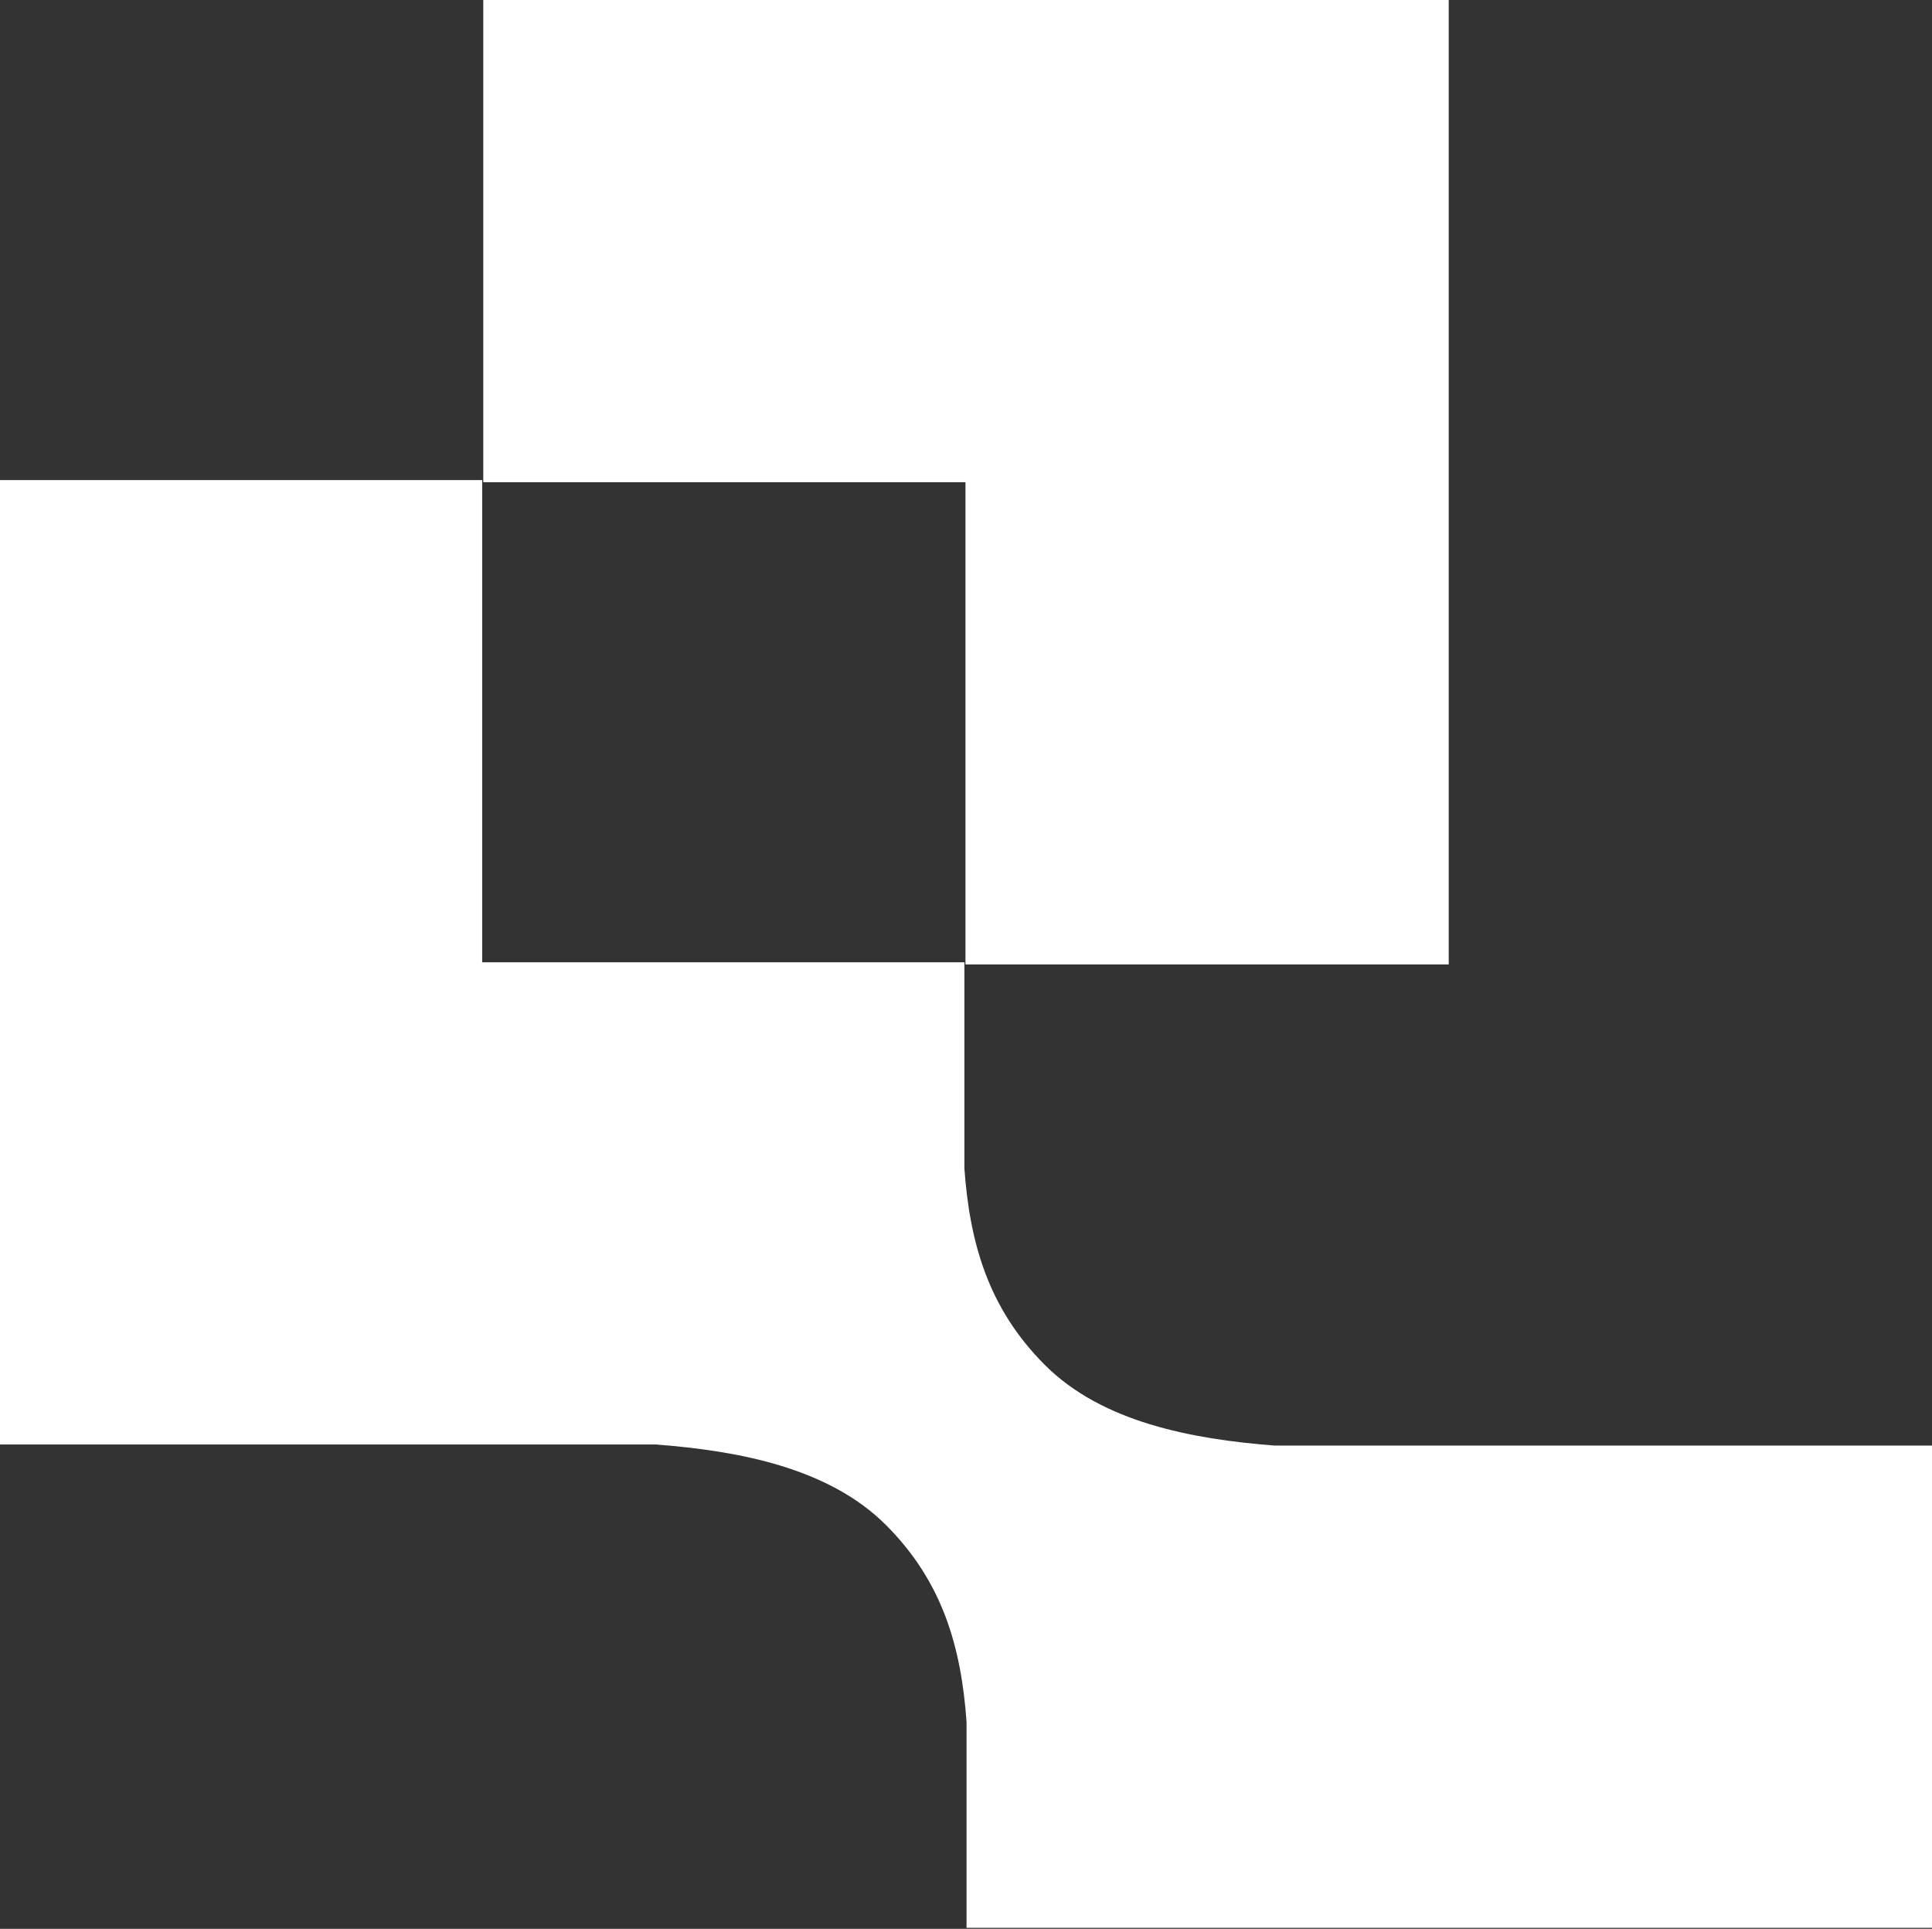
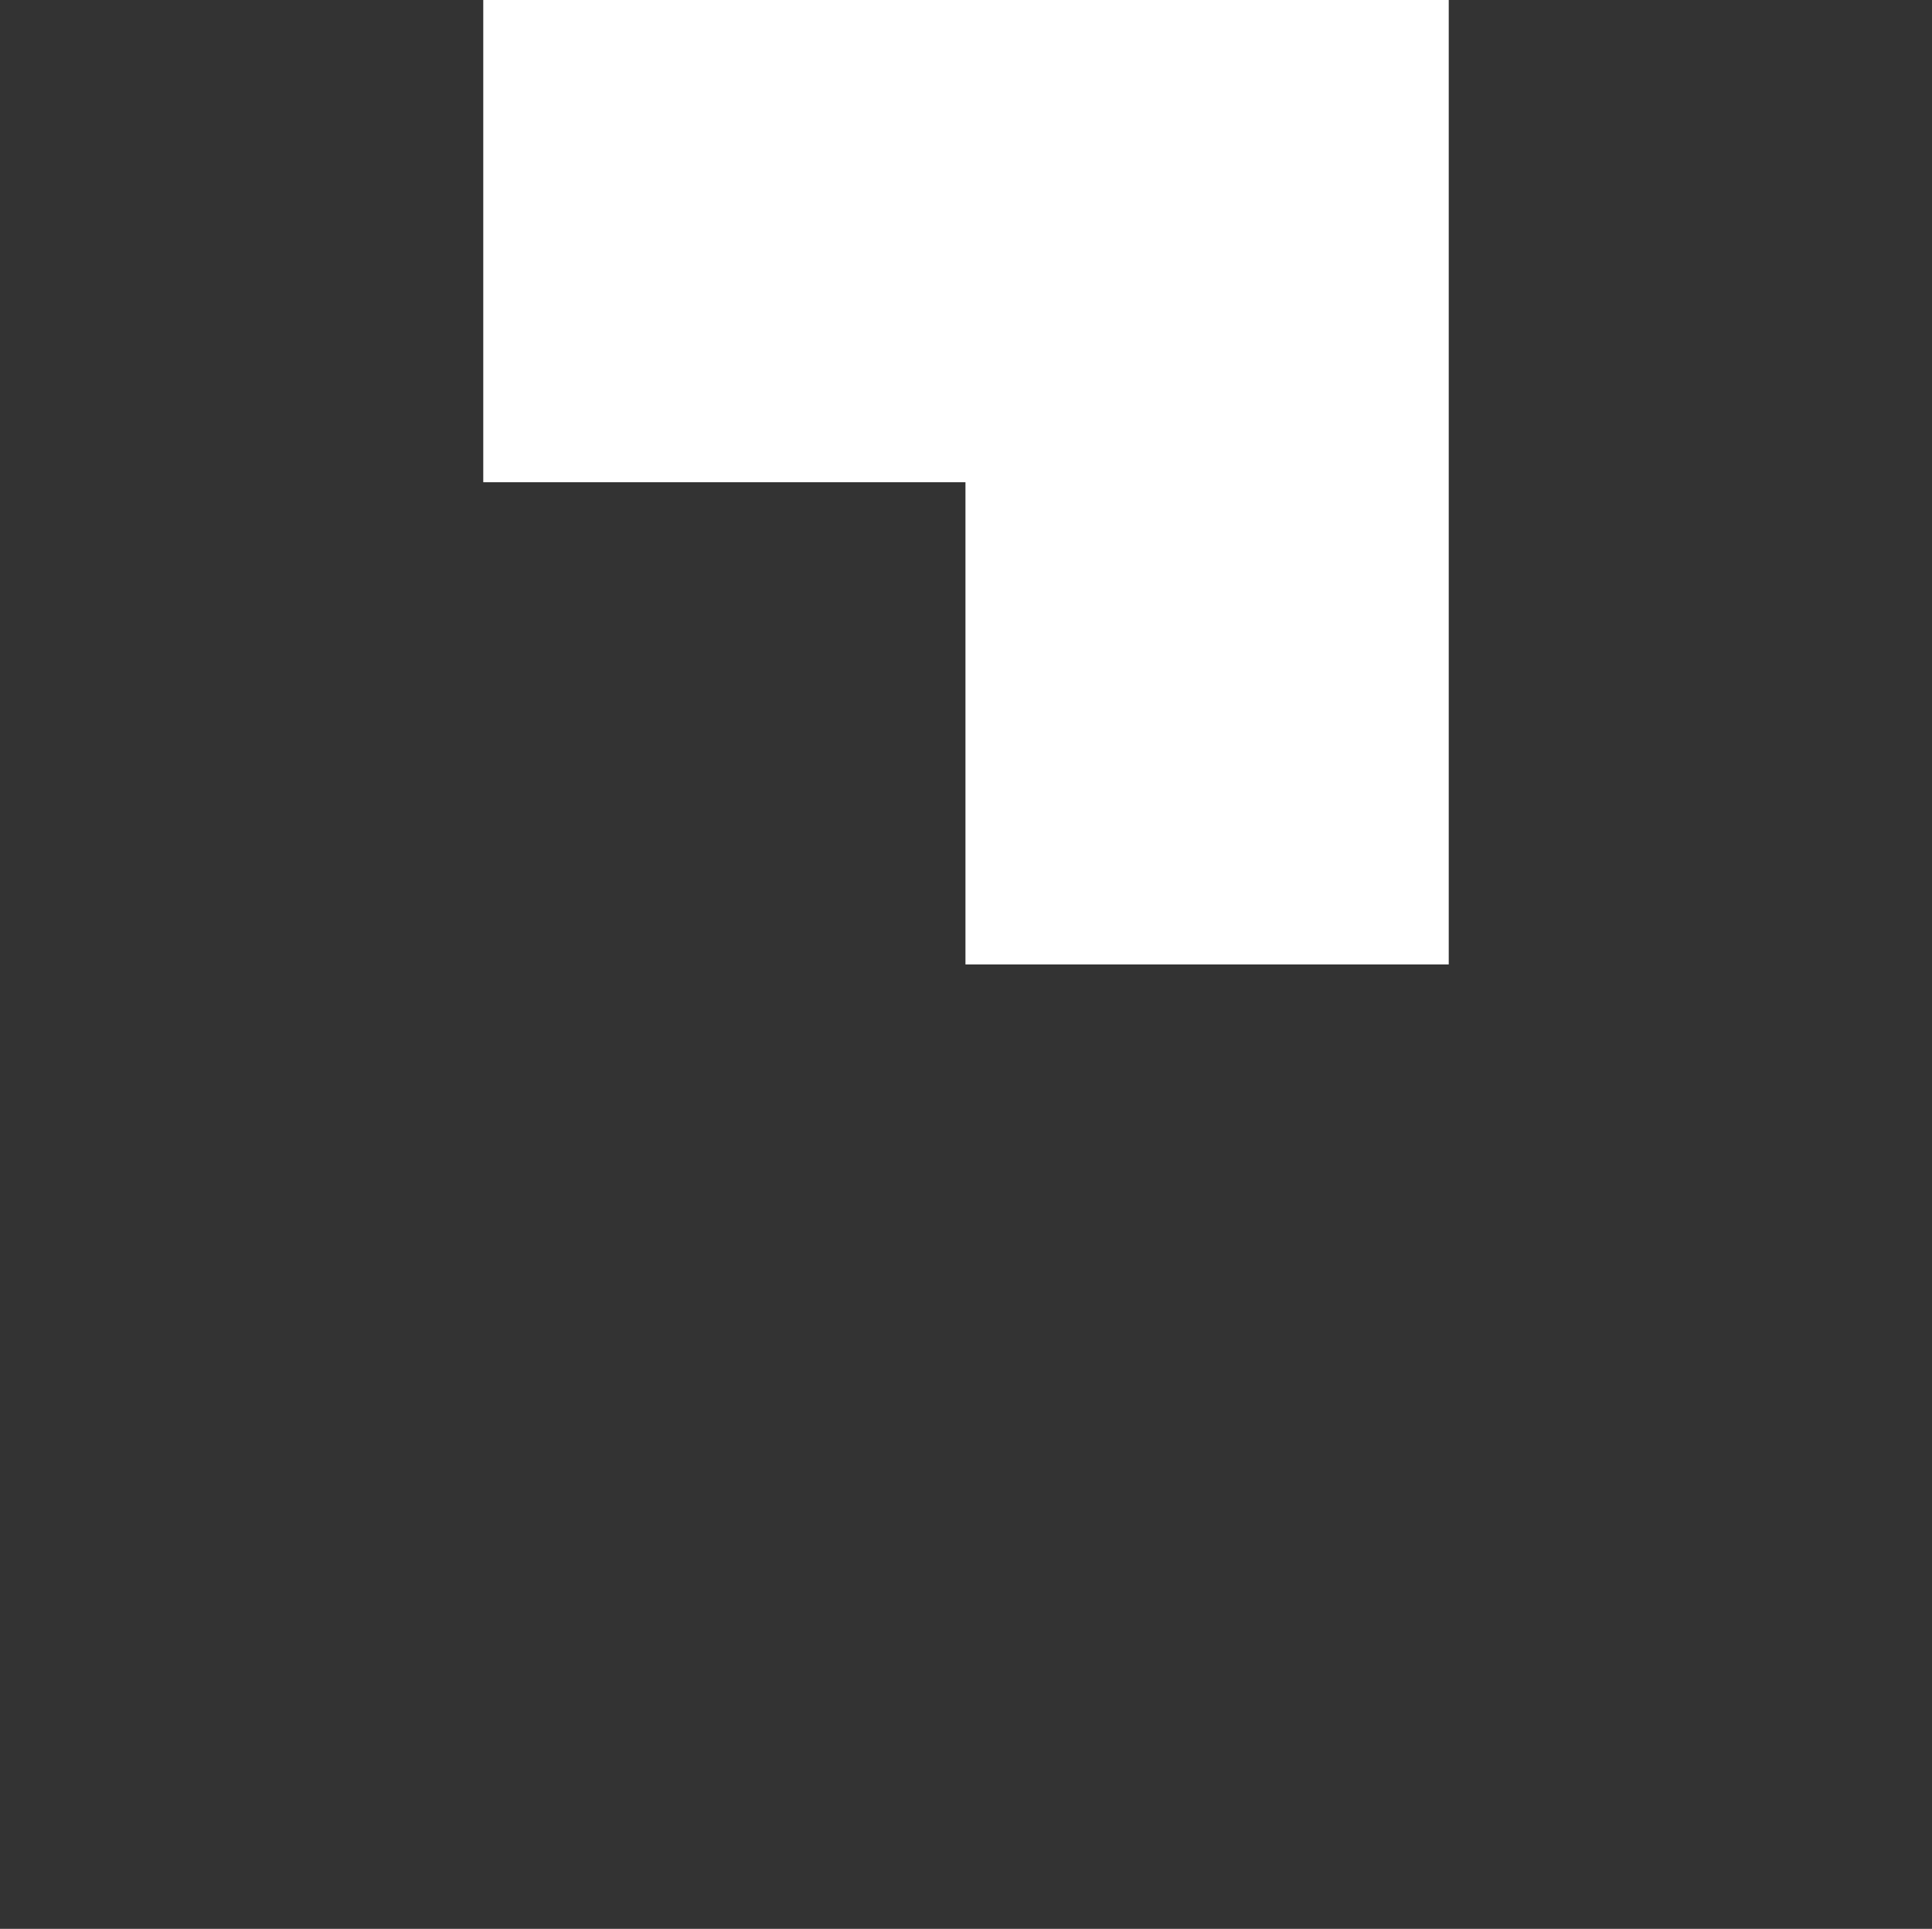
<svg xmlns="http://www.w3.org/2000/svg" id="Layer_2" data-name="Layer 2" viewBox="0 0 17.99 17.96">
  <rect x="0" y="0" width="17.99" height="17.96" fill="#333333" stroke="none" />
  <defs>
    <style> .cls-1 { fill: #fff; fill-rule: evenodd; } </style>
  </defs>
  <g id="Layer_1-2" data-name="Layer 1">
-     <path class="cls-1" d="M13.49,13.46h-1.62c-.78-.06-1.61-.22-2.14-.75-.53-.53-.7-1.14-.75-1.83v-1.92h-4.49v-4.49H0v8.98h6.11c.78.06,1.61.22,2.14.75.53.53.7,1.14.75,1.83v1.92h8.99v-4.49h-4.51Z" />
    <path class="cls-1" d="M8.99,8.98h4.5V0H4.5v4.49h4.49v4.49Z" />
  </g>
</svg>